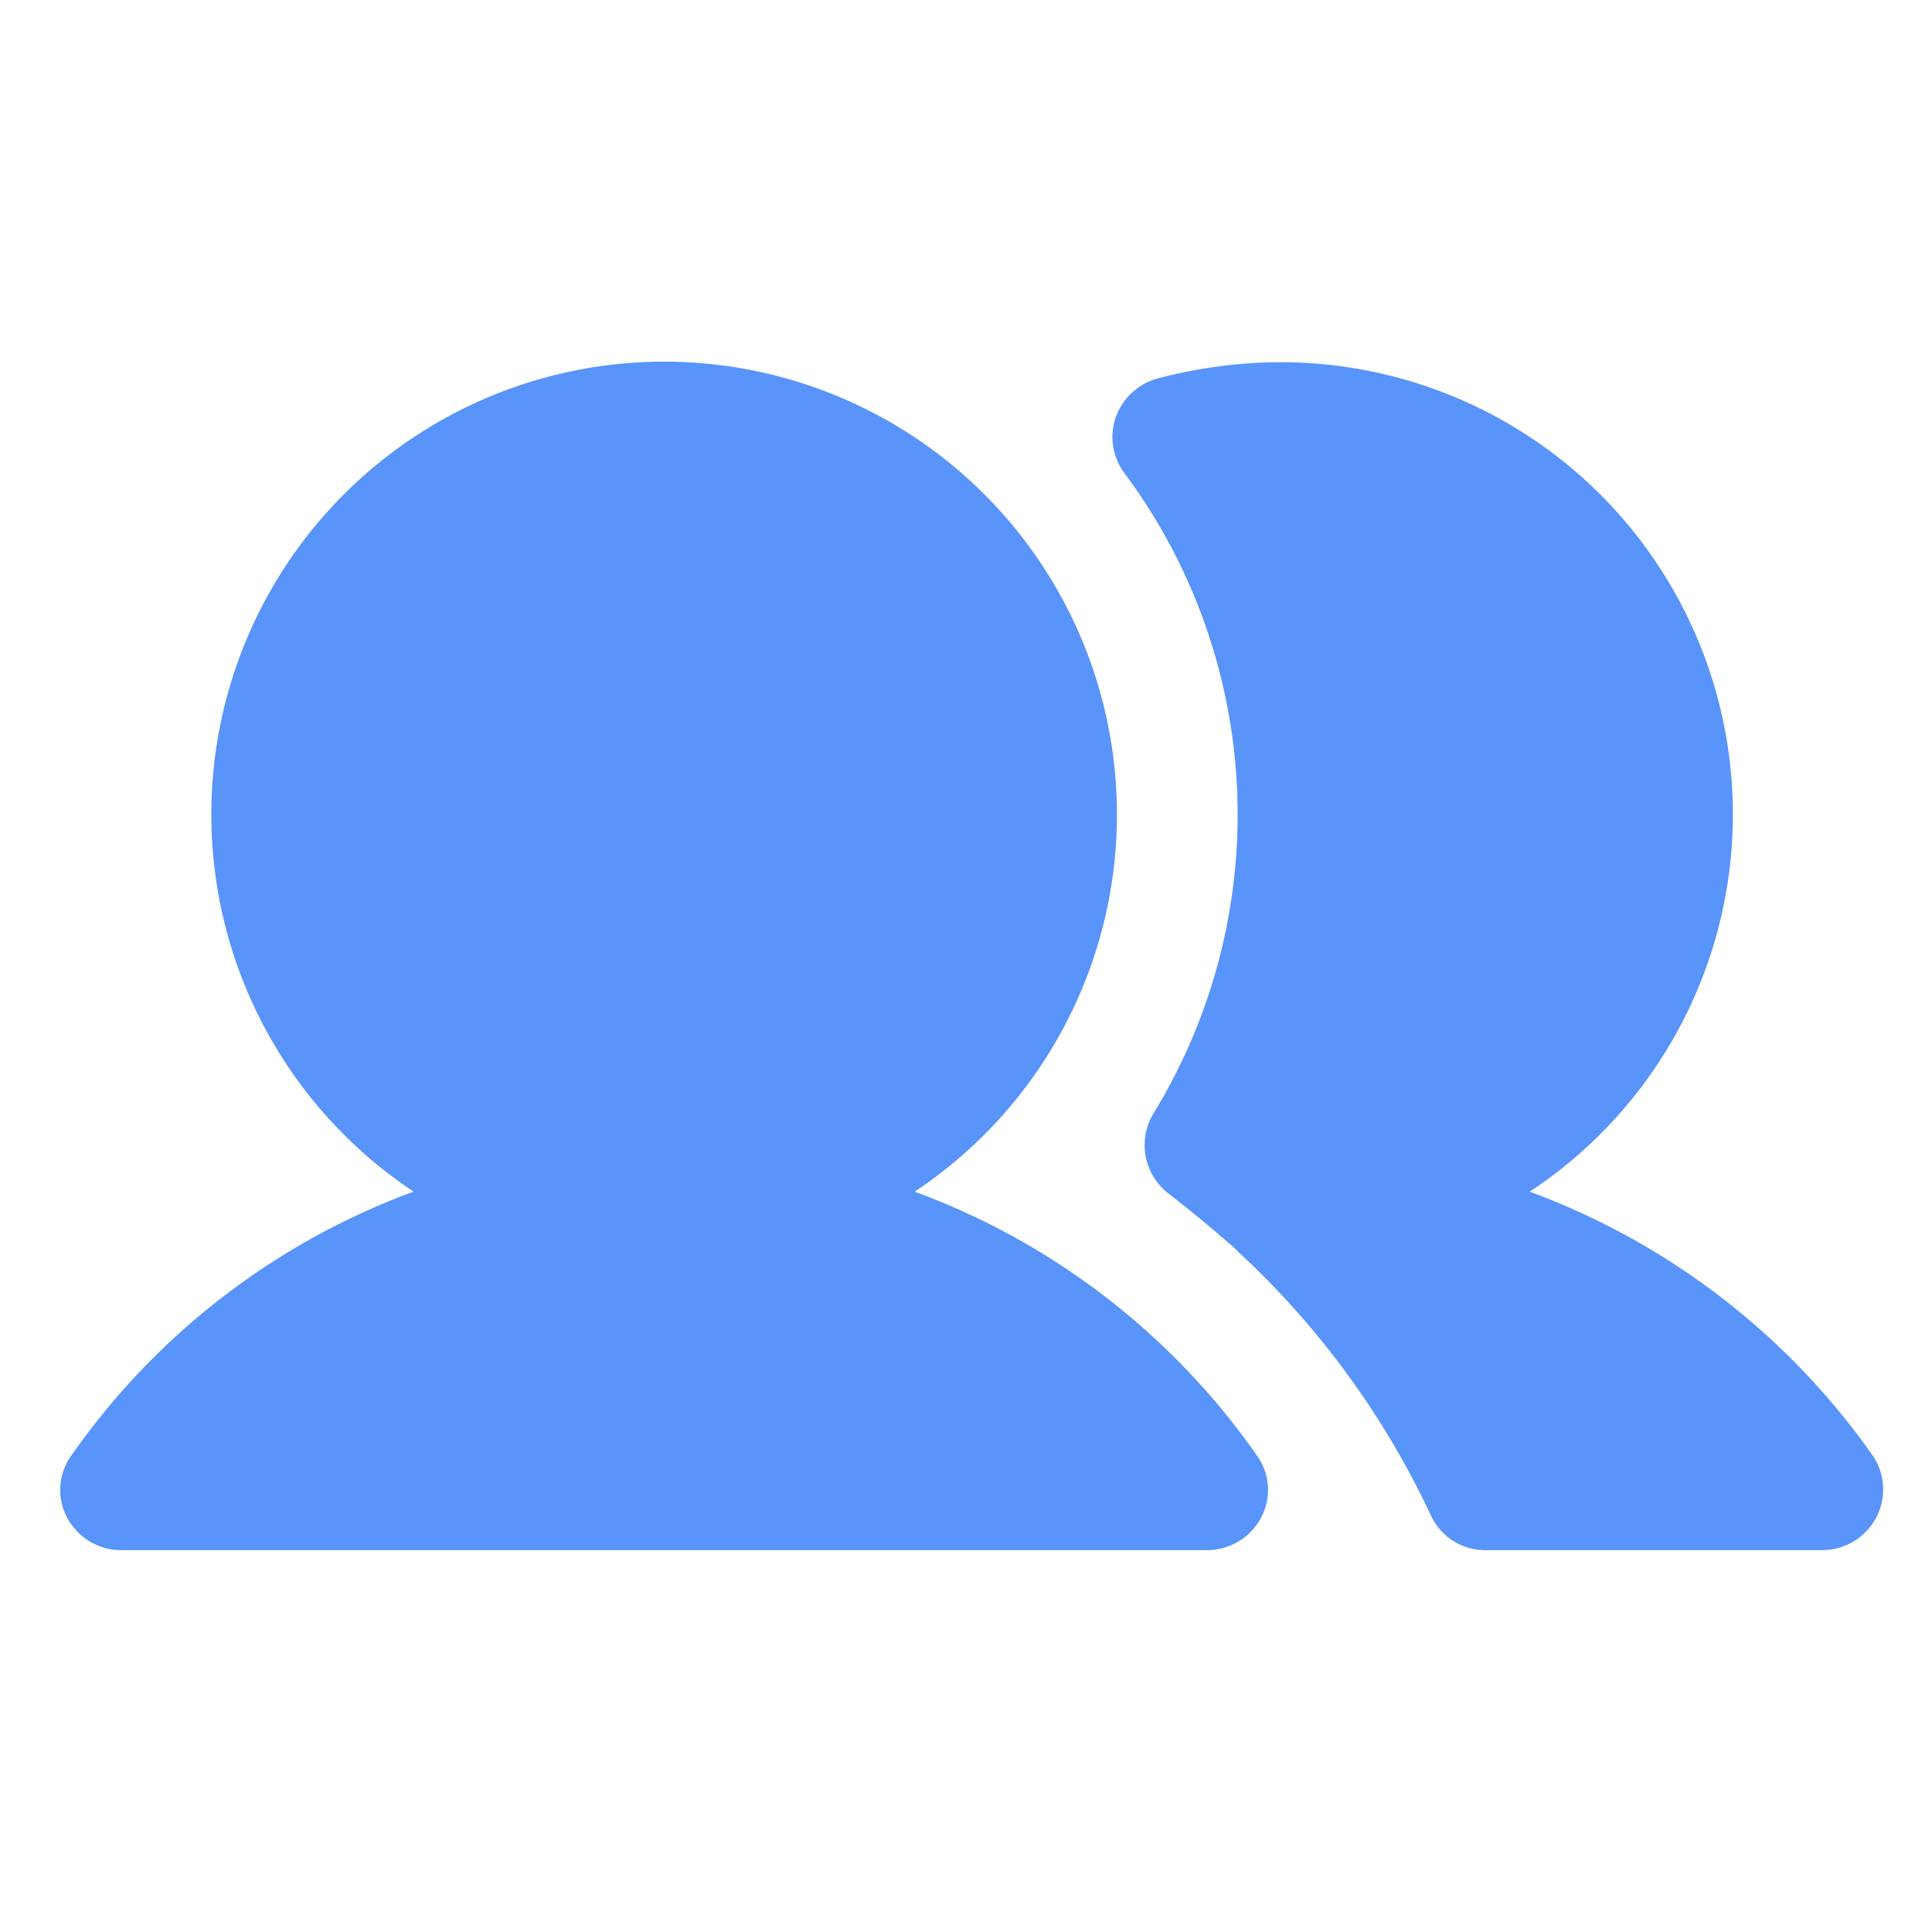
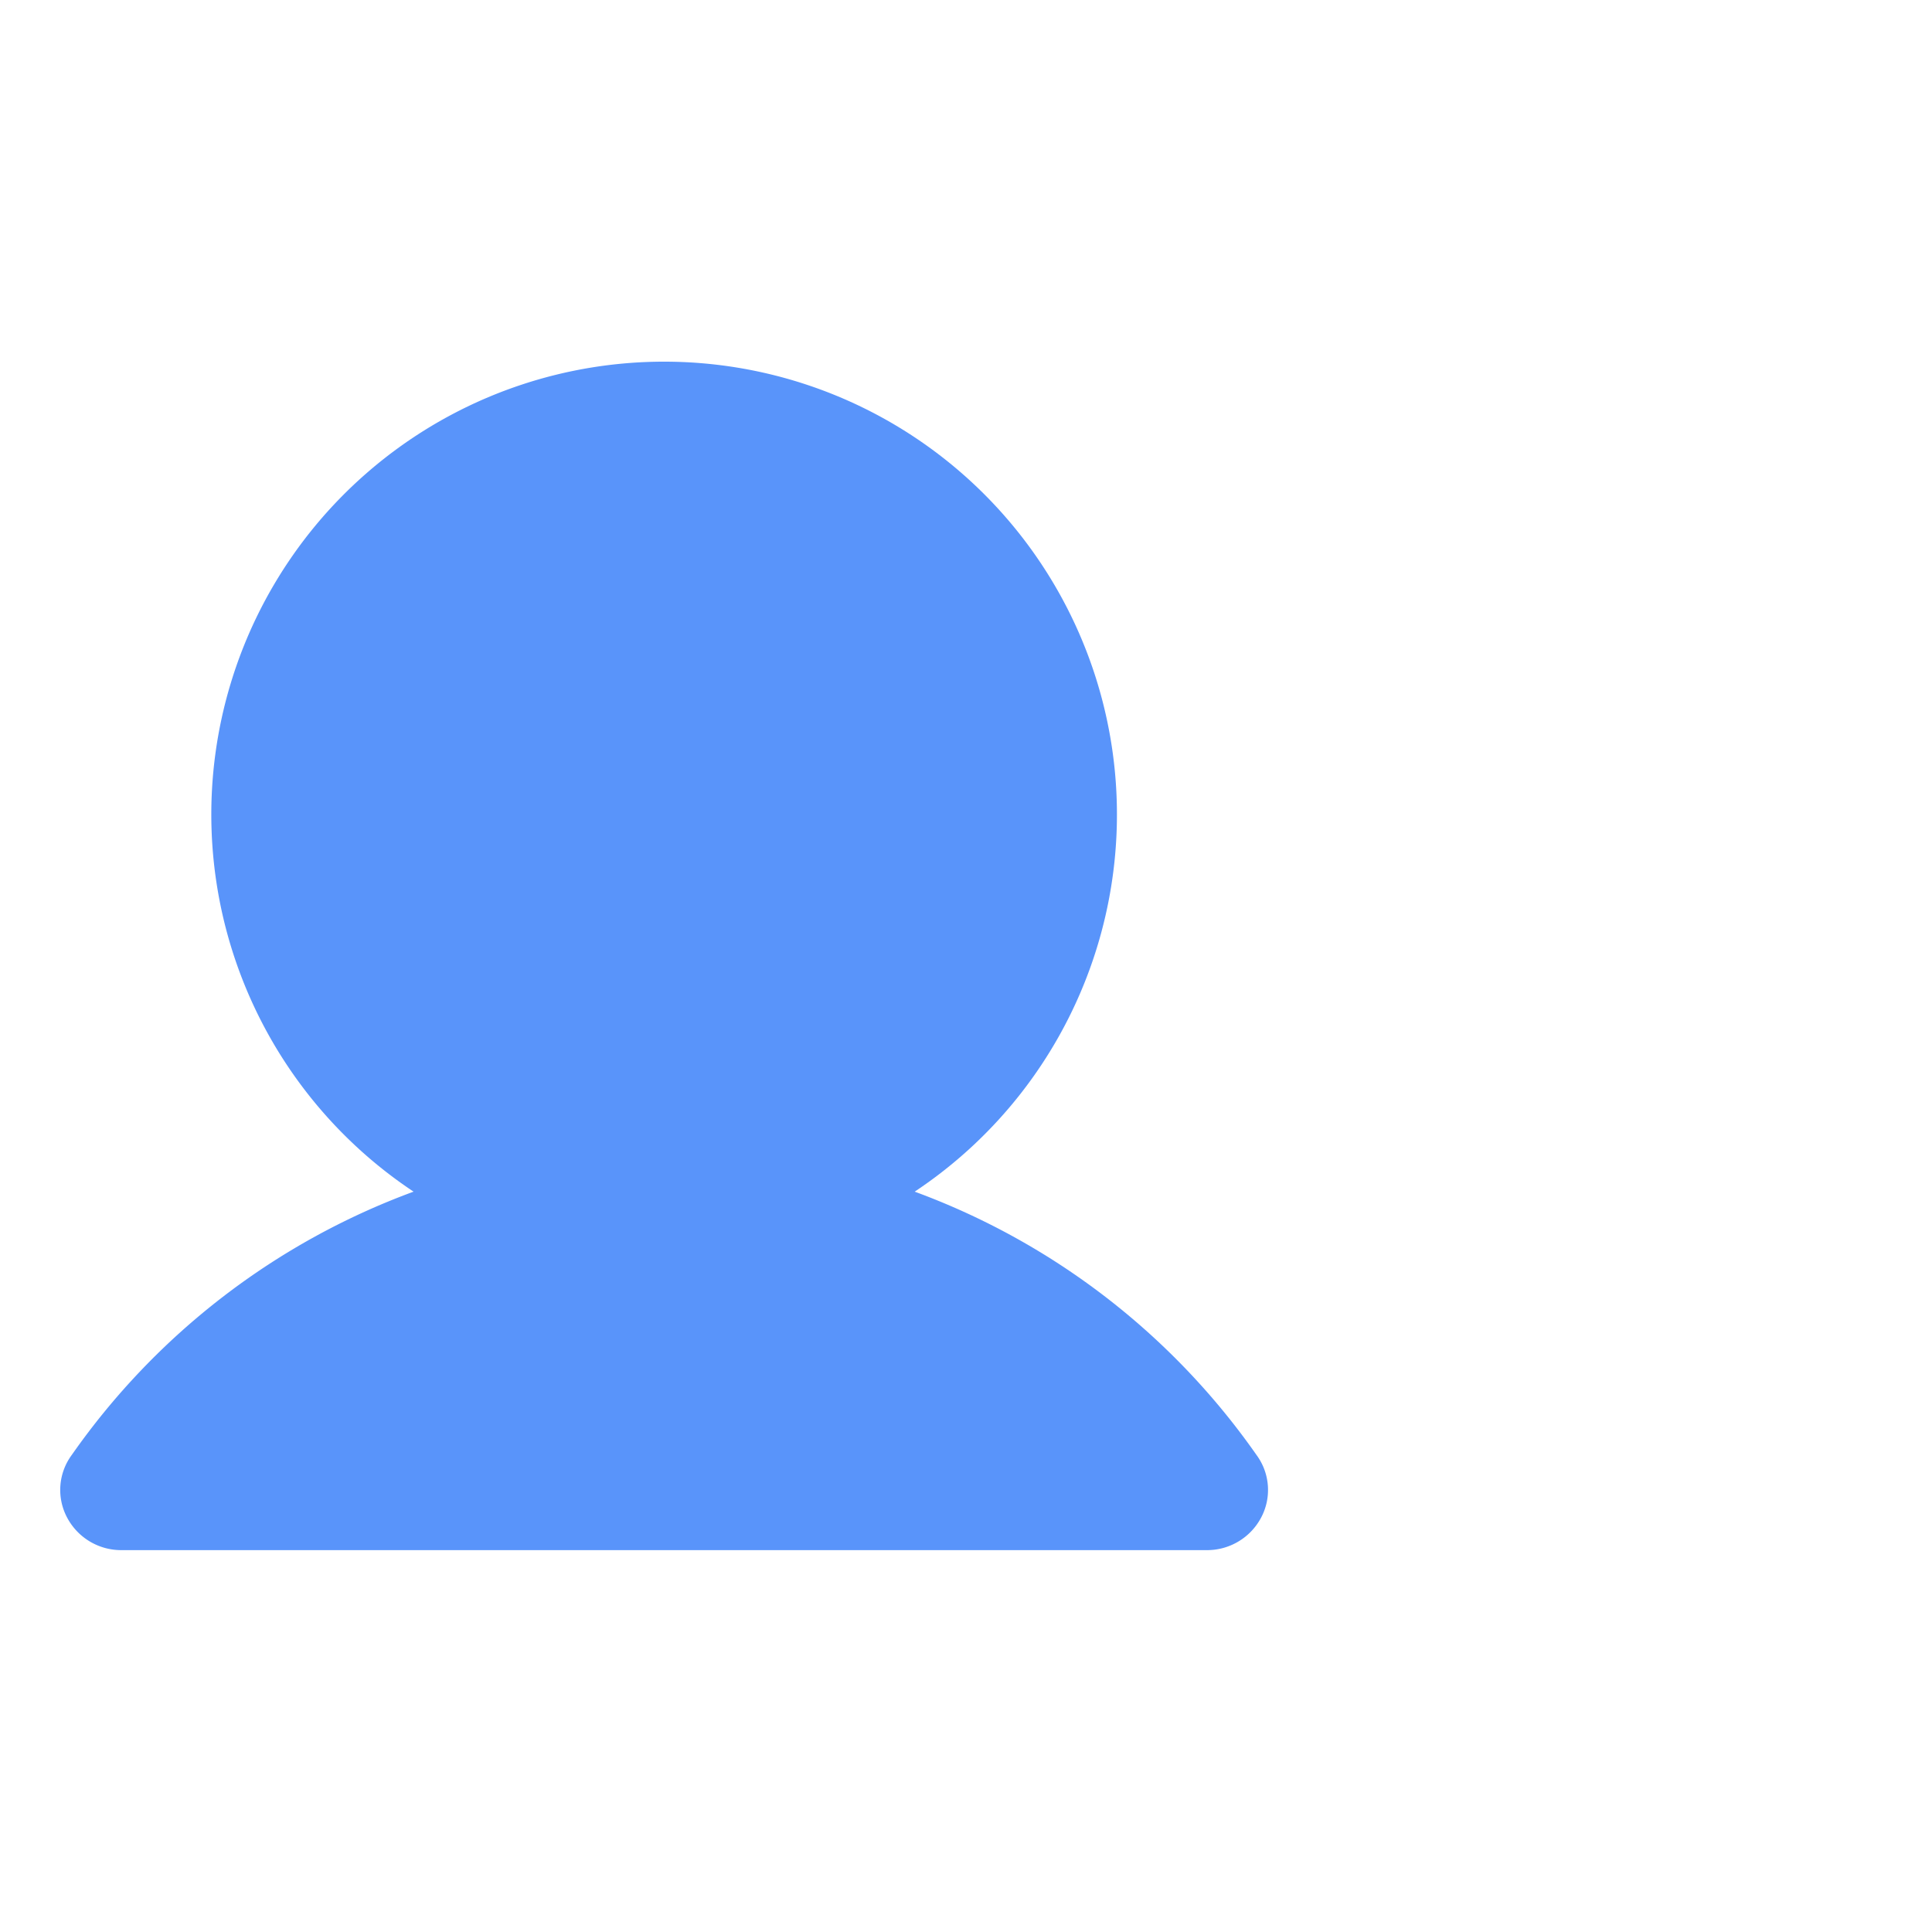
<svg xmlns="http://www.w3.org/2000/svg" width="192" height="192" fill="#5994fa" viewBox="0 0 256 256">
-   <rect width="256" height="256" fill="none" />
  <path d="M121.2,157.9a60,60,0,1,0-66.4,0A95.5,95.5,0,0,0,9.5,192.8a7.8,7.8,0,0,0-.6,8.3,8.1,8.1,0,0,0,7.1,4.3H160a8.1,8.1,0,0,0,7.1-4.3,7.8,7.8,0,0,0-.6-8.3A95.5,95.5,0,0,0,121.2,157.9Z" />
-   <path d="M248.1,192.8a96.3,96.3,0,0,0-45.4-34.9A59.9,59.9,0,0,0,169.5,48a64,64,0,0,0-16.3,2.2,8.2,8.2,0,0,0-5.4,5.2,8,8,0,0,0,1.2,7.3,75.8,75.8,0,0,1,3.8,84.9,8.1,8.1,0,0,0,2.1,10.6q4.5,3.5,8.7,7.2l.5.5a112.6,112.6,0,0,1,25.5,34.9,7.9,7.9,0,0,0,7.2,4.6h44.7a8.1,8.1,0,0,0,7.1-4.3A8,8,0,0,0,248.1,192.8Z" />
</svg>